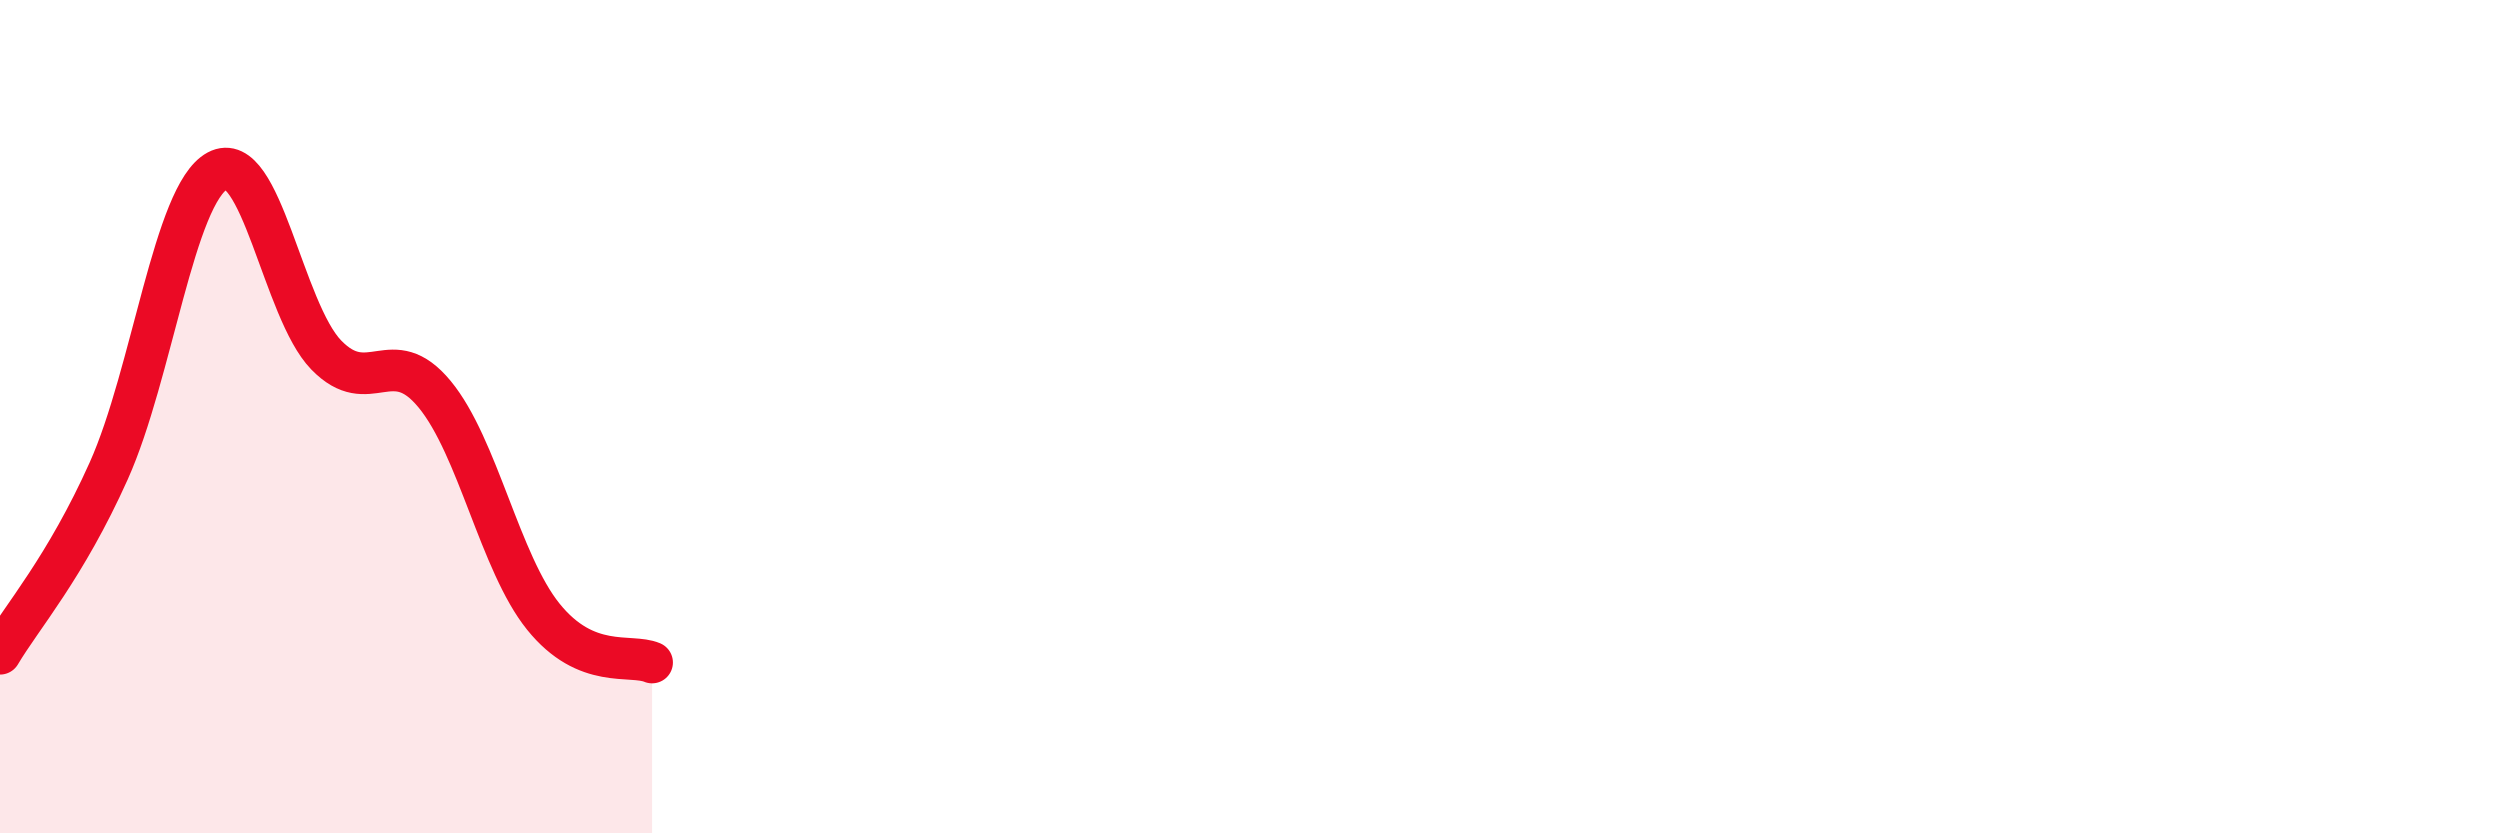
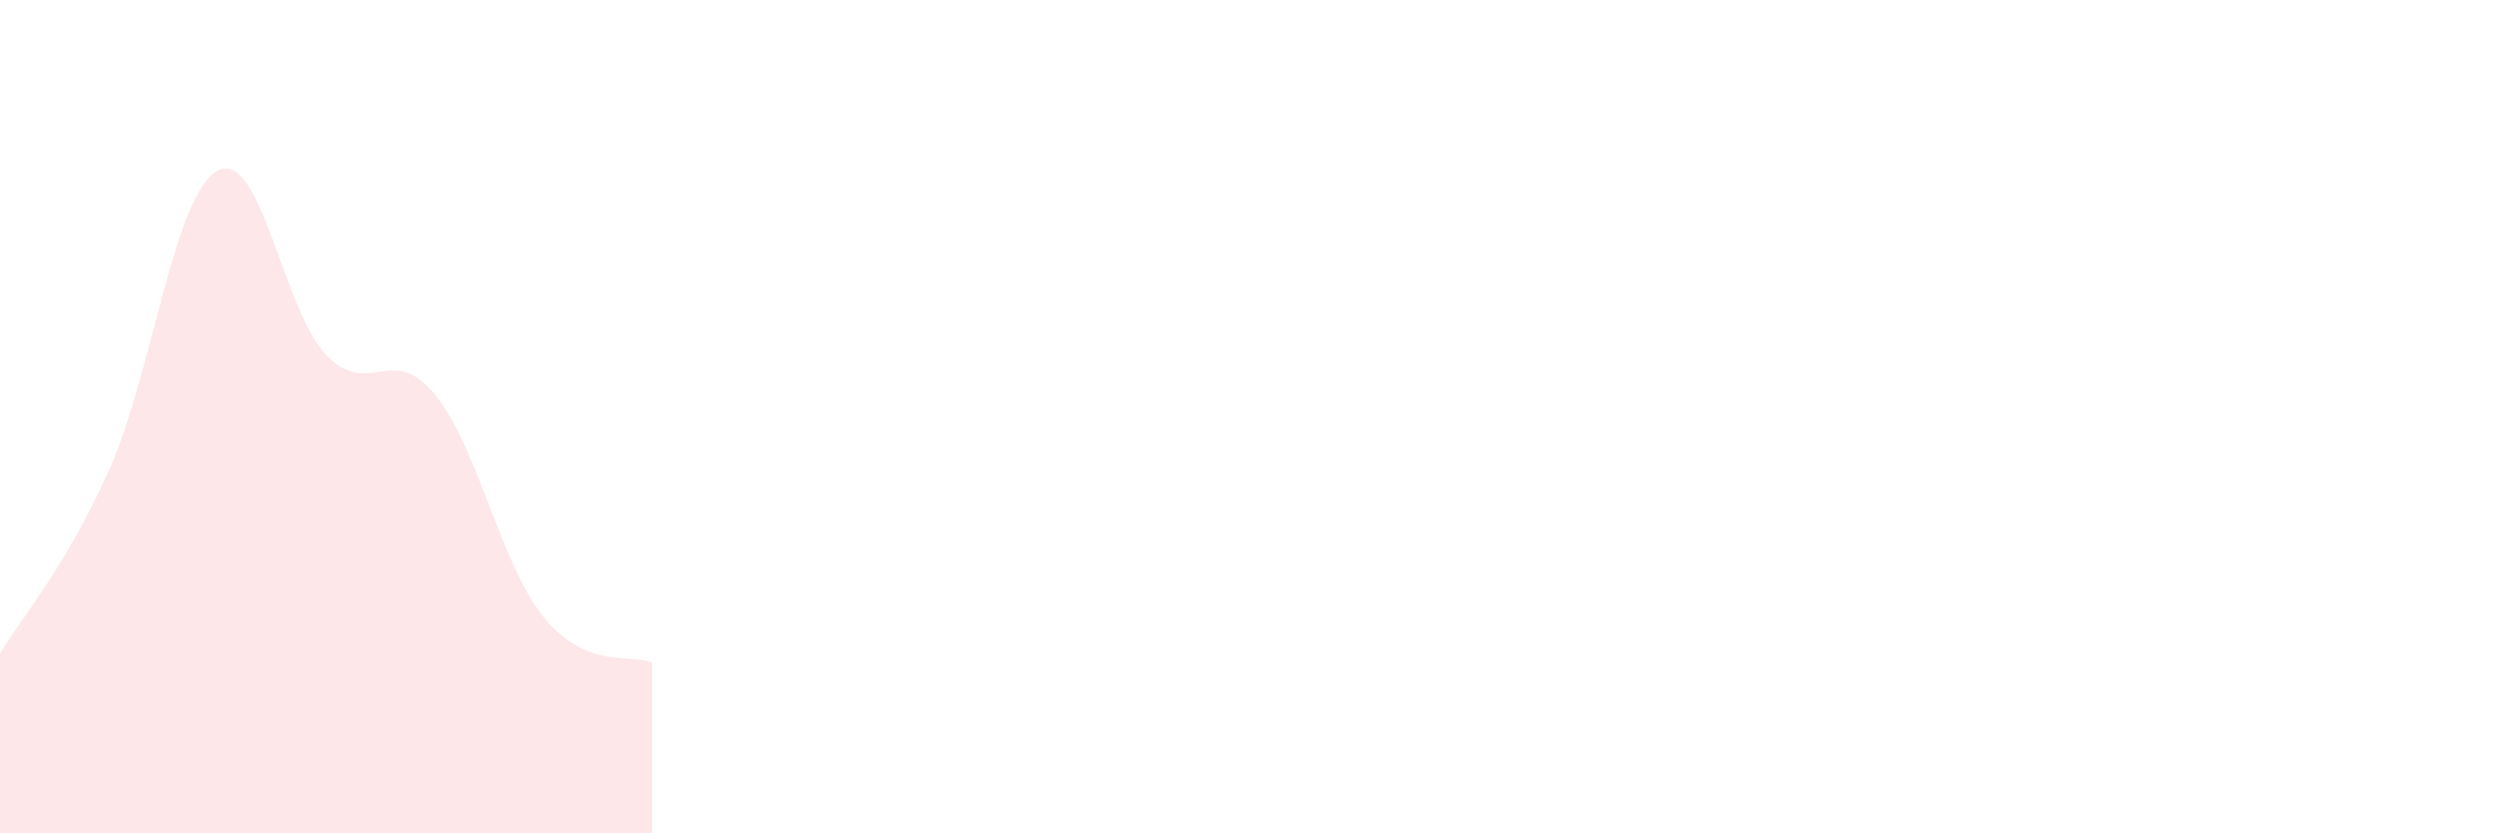
<svg xmlns="http://www.w3.org/2000/svg" width="60" height="20" viewBox="0 0 60 20">
  <path d="M 0,15.69 C 0.52,14.81 1.57,13.62 2.61,11.3 C 3.65,8.98 4.18,4.66 5.22,4.1 C 6.26,3.54 6.79,7.45 7.83,8.52 C 8.87,9.59 9.39,8.2 10.43,9.46 C 11.47,10.72 12,13.51 13.04,14.8 C 14.08,16.09 15.13,15.68 15.65,15.9L15.65 20L0 20Z" fill="#EB0A25" opacity="0.1" stroke-linecap="round" stroke-linejoin="round" />
-   <path d="M 0,15.69 C 0.52,14.81 1.57,13.62 2.61,11.3 C 3.65,8.98 4.18,4.66 5.22,4.1 C 6.26,3.54 6.79,7.45 7.83,8.52 C 8.87,9.59 9.39,8.2 10.43,9.46 C 11.47,10.72 12,13.51 13.04,14.8 C 14.08,16.09 15.13,15.68 15.65,15.9" stroke="#EB0A25" stroke-width="1" fill="none" stroke-linecap="round" stroke-linejoin="round" />
</svg>